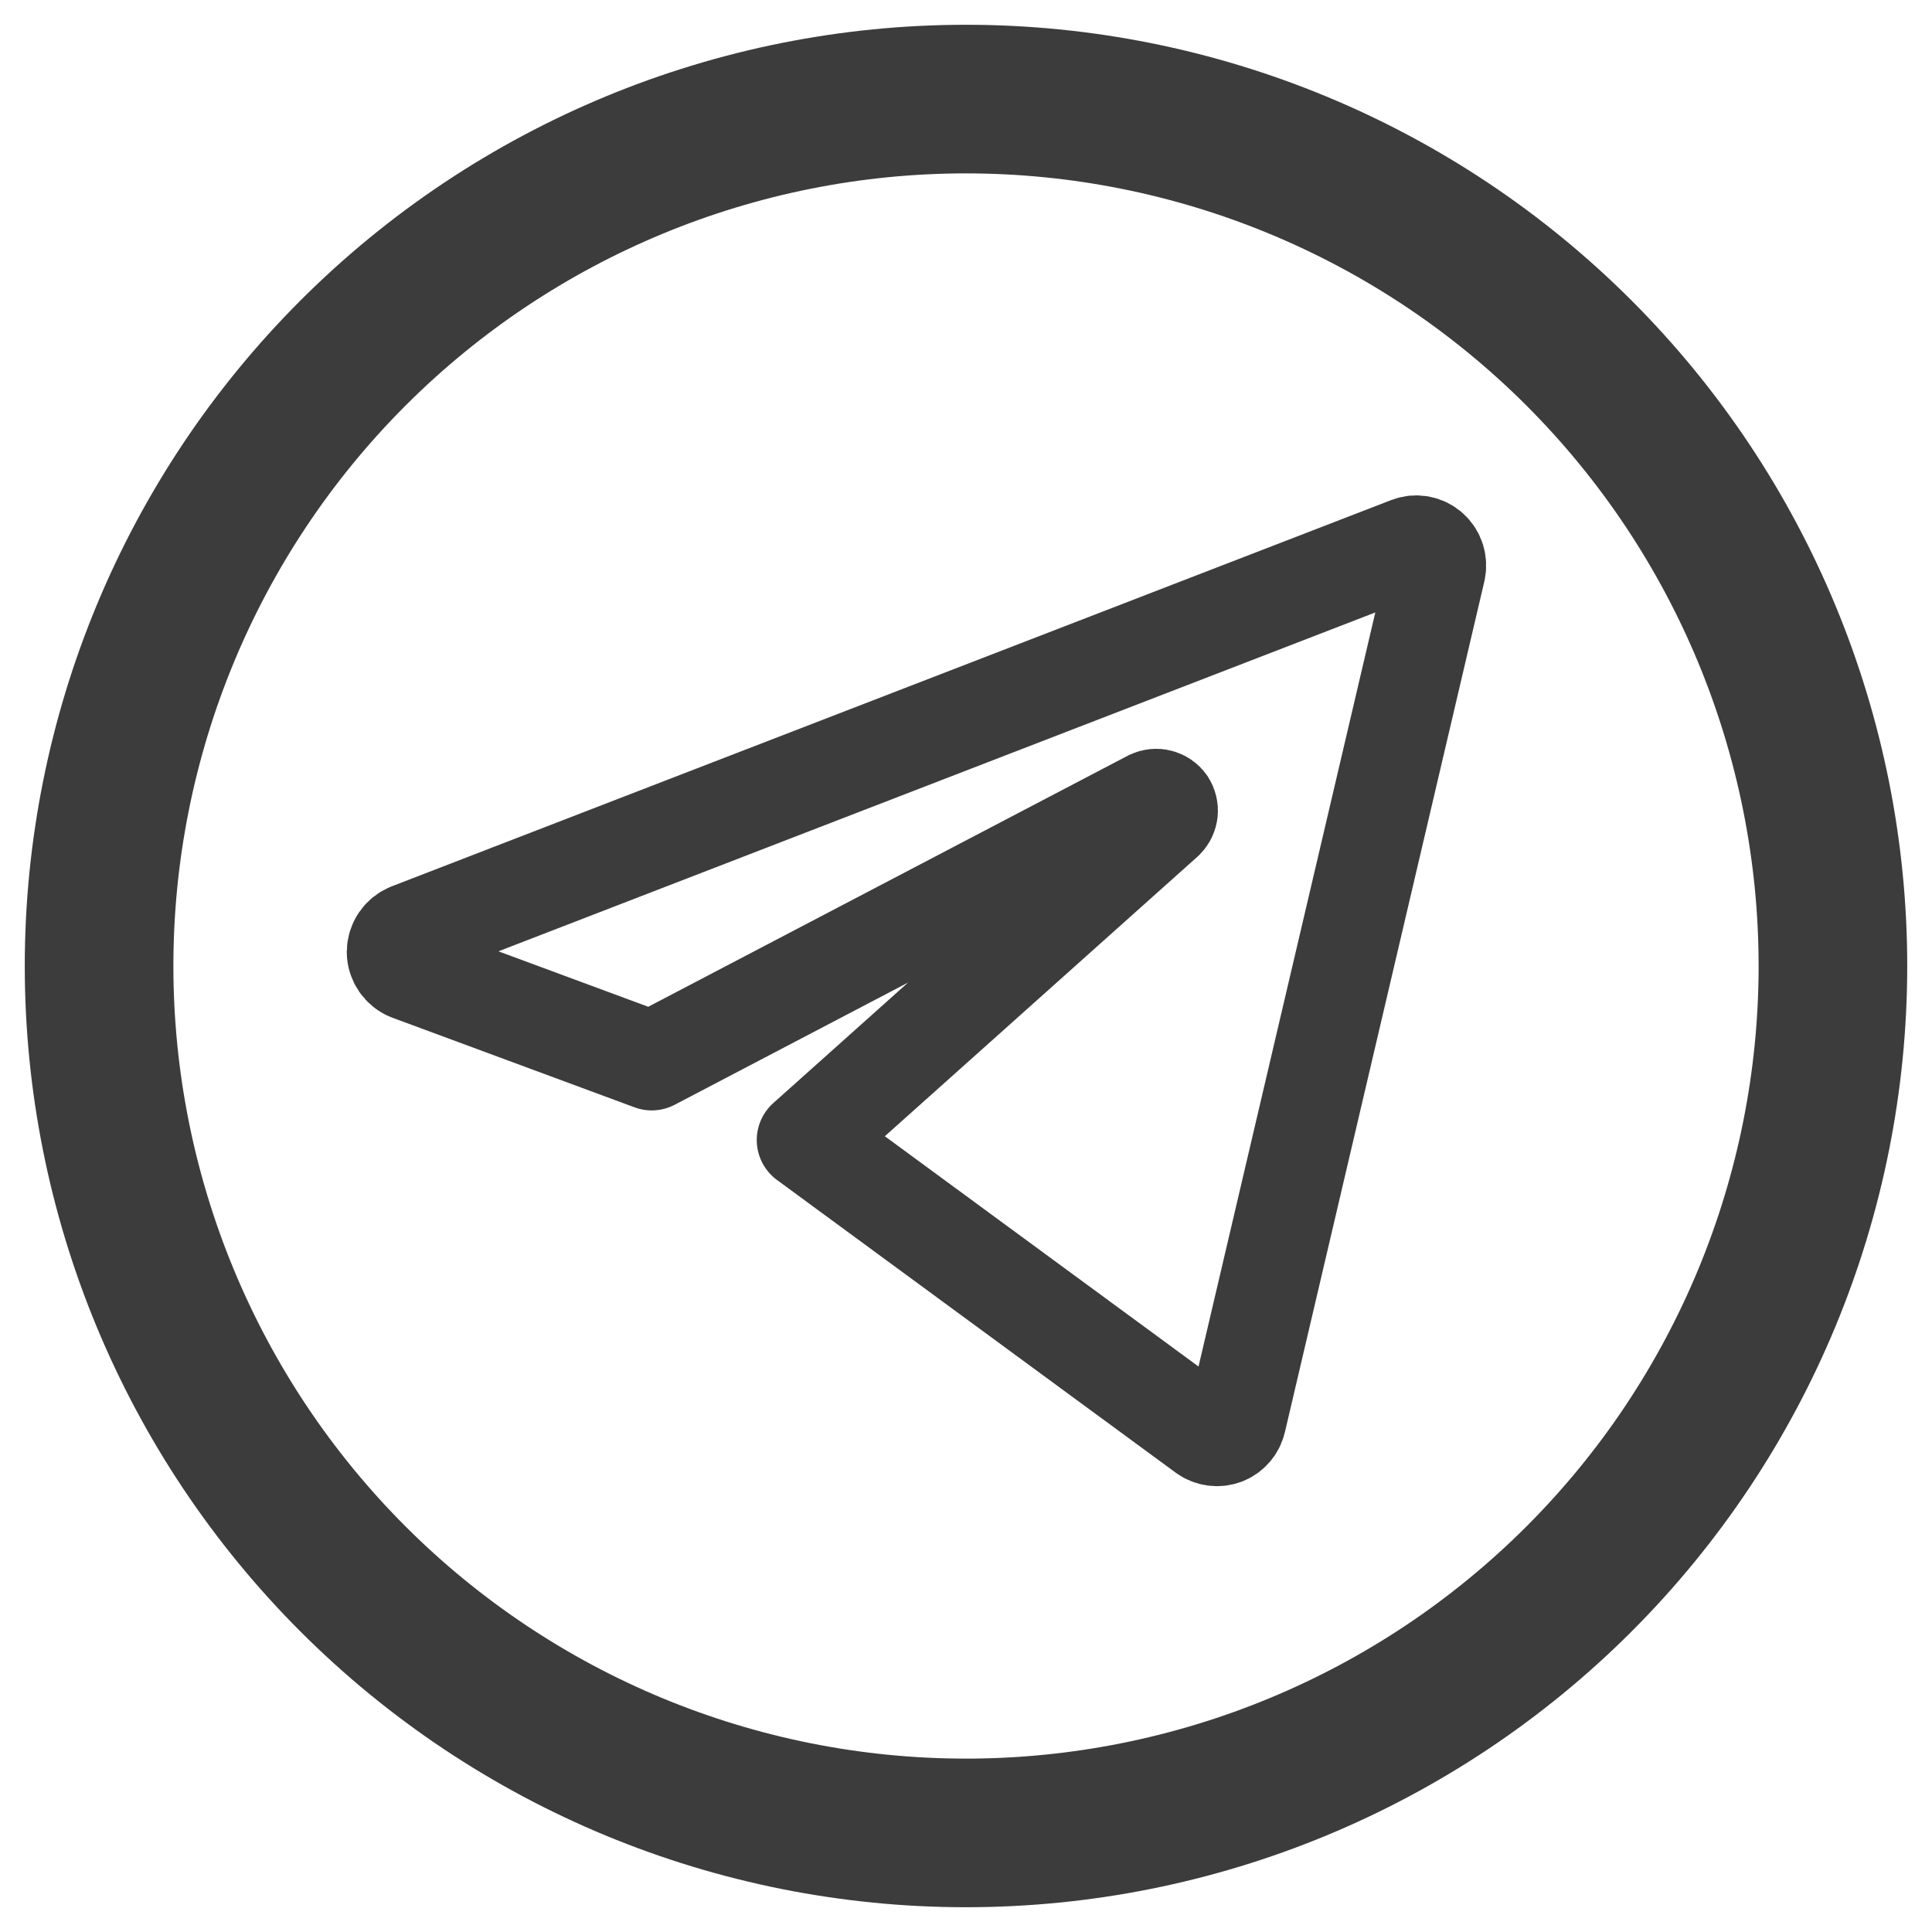
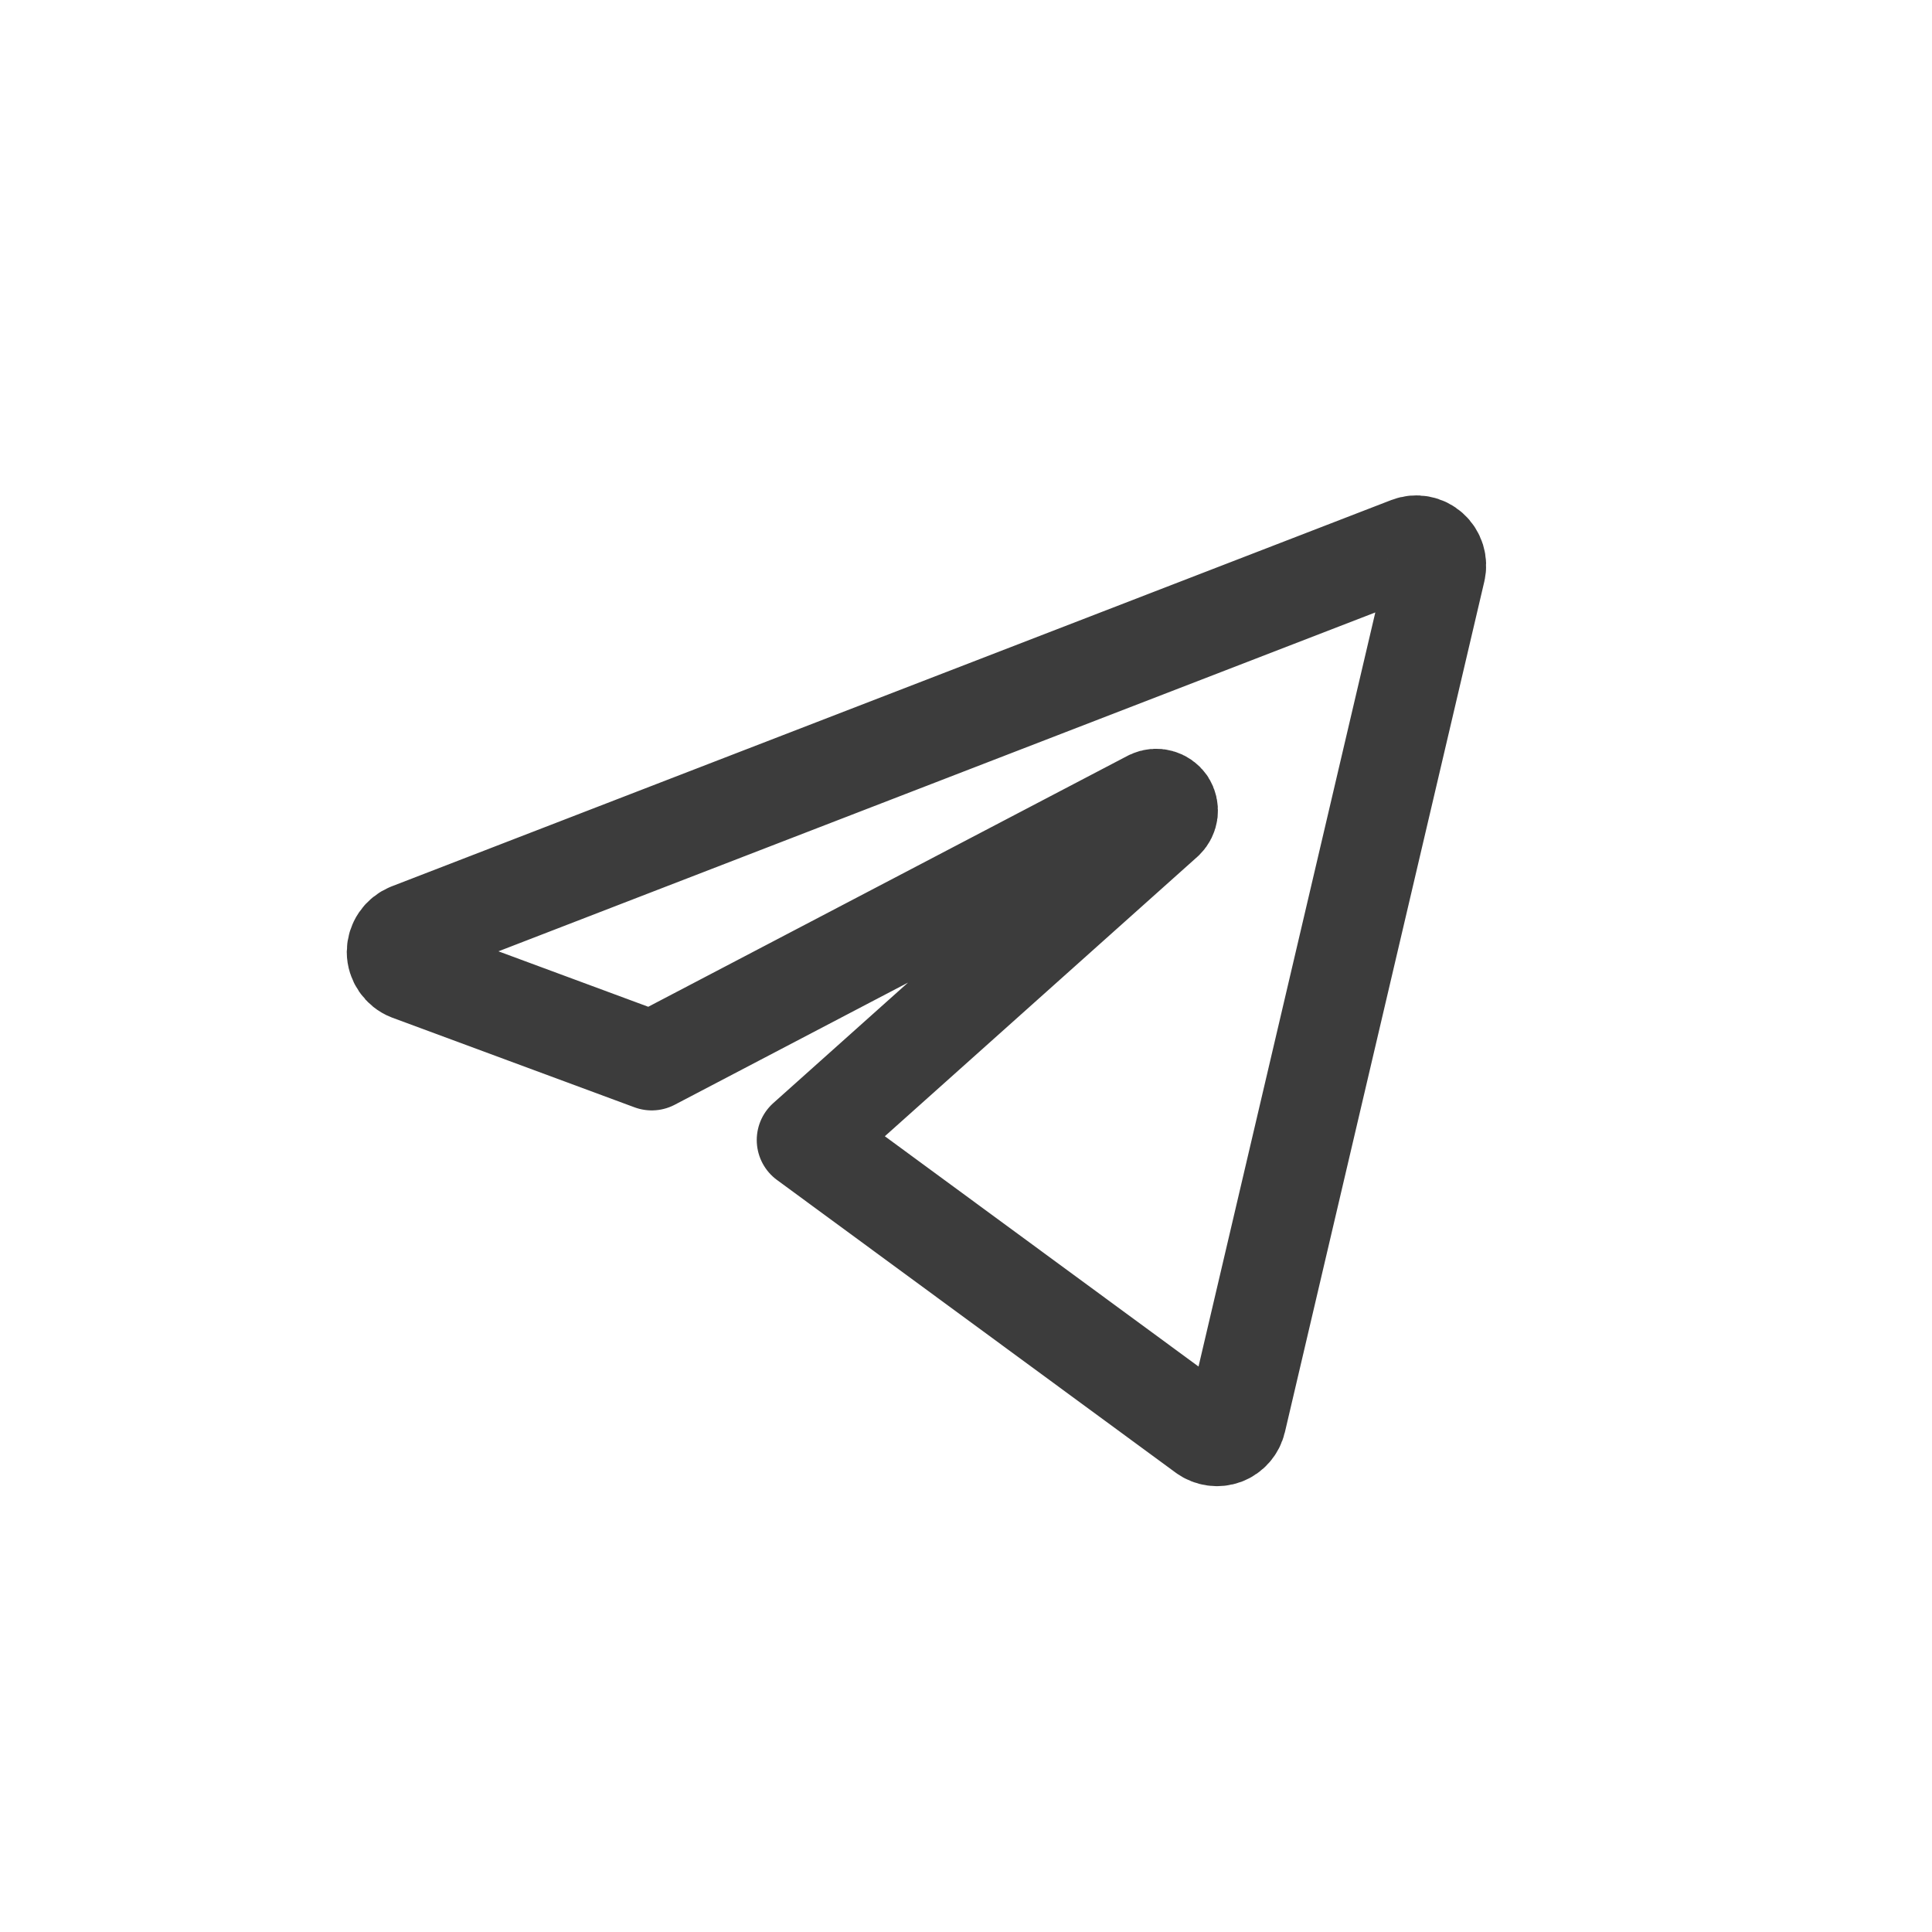
<svg xmlns="http://www.w3.org/2000/svg" width="39" height="39" viewBox="0 0 39 39" fill="none">
  <path d="M8.265 18.826C8.188 18.857 8.121 18.911 8.074 18.98C8.026 19.05 8.001 19.132 8 19.216C8 19.386 8.11 19.545 8.265 19.605L13.156 21.415L23.233 16.139C23.286 16.114 23.347 16.108 23.403 16.124C23.46 16.139 23.51 16.174 23.544 16.222C23.576 16.272 23.59 16.331 23.584 16.391C23.577 16.45 23.55 16.505 23.508 16.546L16.276 23.013L24.325 28.922C24.435 29.002 24.582 29.022 24.709 28.975C24.772 28.951 24.828 28.912 24.872 28.861C24.917 28.809 24.948 28.748 24.964 28.681L28.989 11.512C29.006 11.439 29.003 11.362 28.981 11.29C28.958 11.218 28.917 11.153 28.861 11.104C28.805 11.054 28.737 11.02 28.663 11.007C28.59 10.993 28.515 11 28.445 11.027L8.265 18.826Z" stroke="#3C3C3C" stroke-width="2" stroke-linecap="round" stroke-linejoin="round" />
-   <path d="M2 19.5C2 24.141 3.844 28.593 7.126 31.874C10.408 35.156 14.859 37 19.5 37C24.141 37 28.593 35.156 31.874 31.874C35.156 28.593 37 24.141 37 19.5C37 14.859 35.156 10.408 31.874 7.126C28.593 3.844 24.141 2 19.5 2C14.859 2 10.408 3.844 7.126 7.126C3.844 10.408 2 14.859 2 19.5Z" stroke="#3C3C3C" stroke-width="3" stroke-linejoin="round" />
</svg>